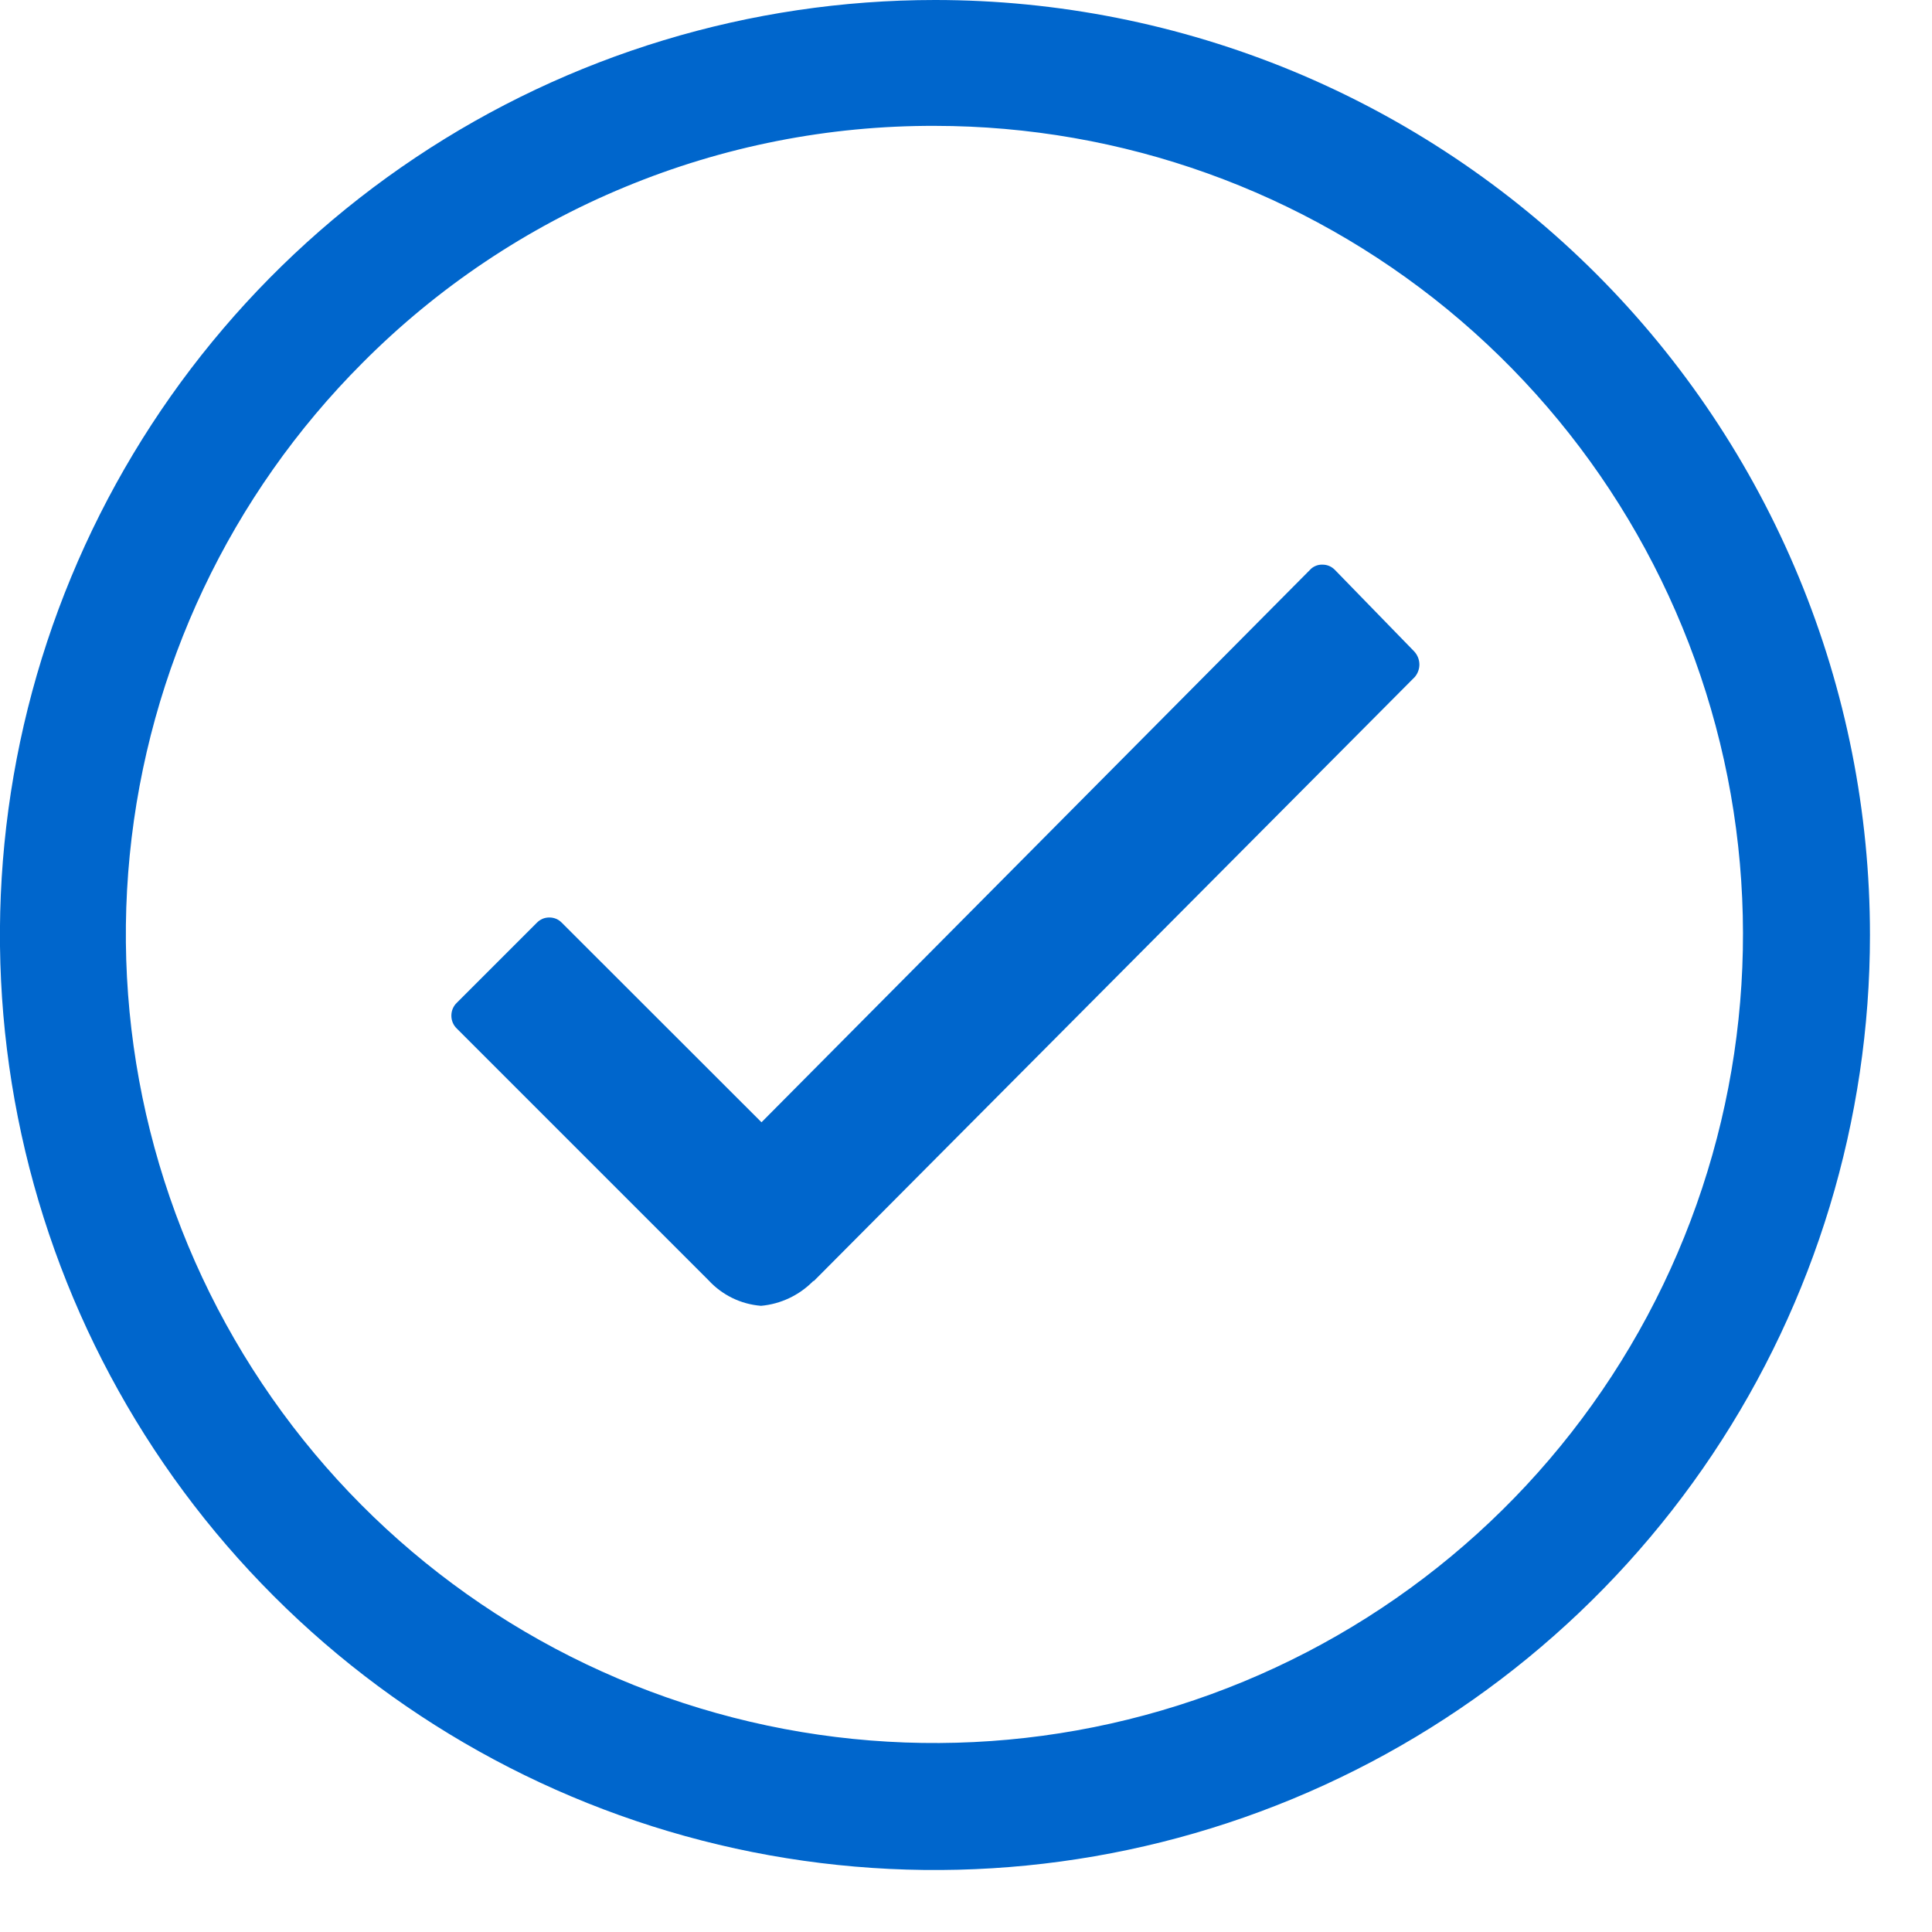
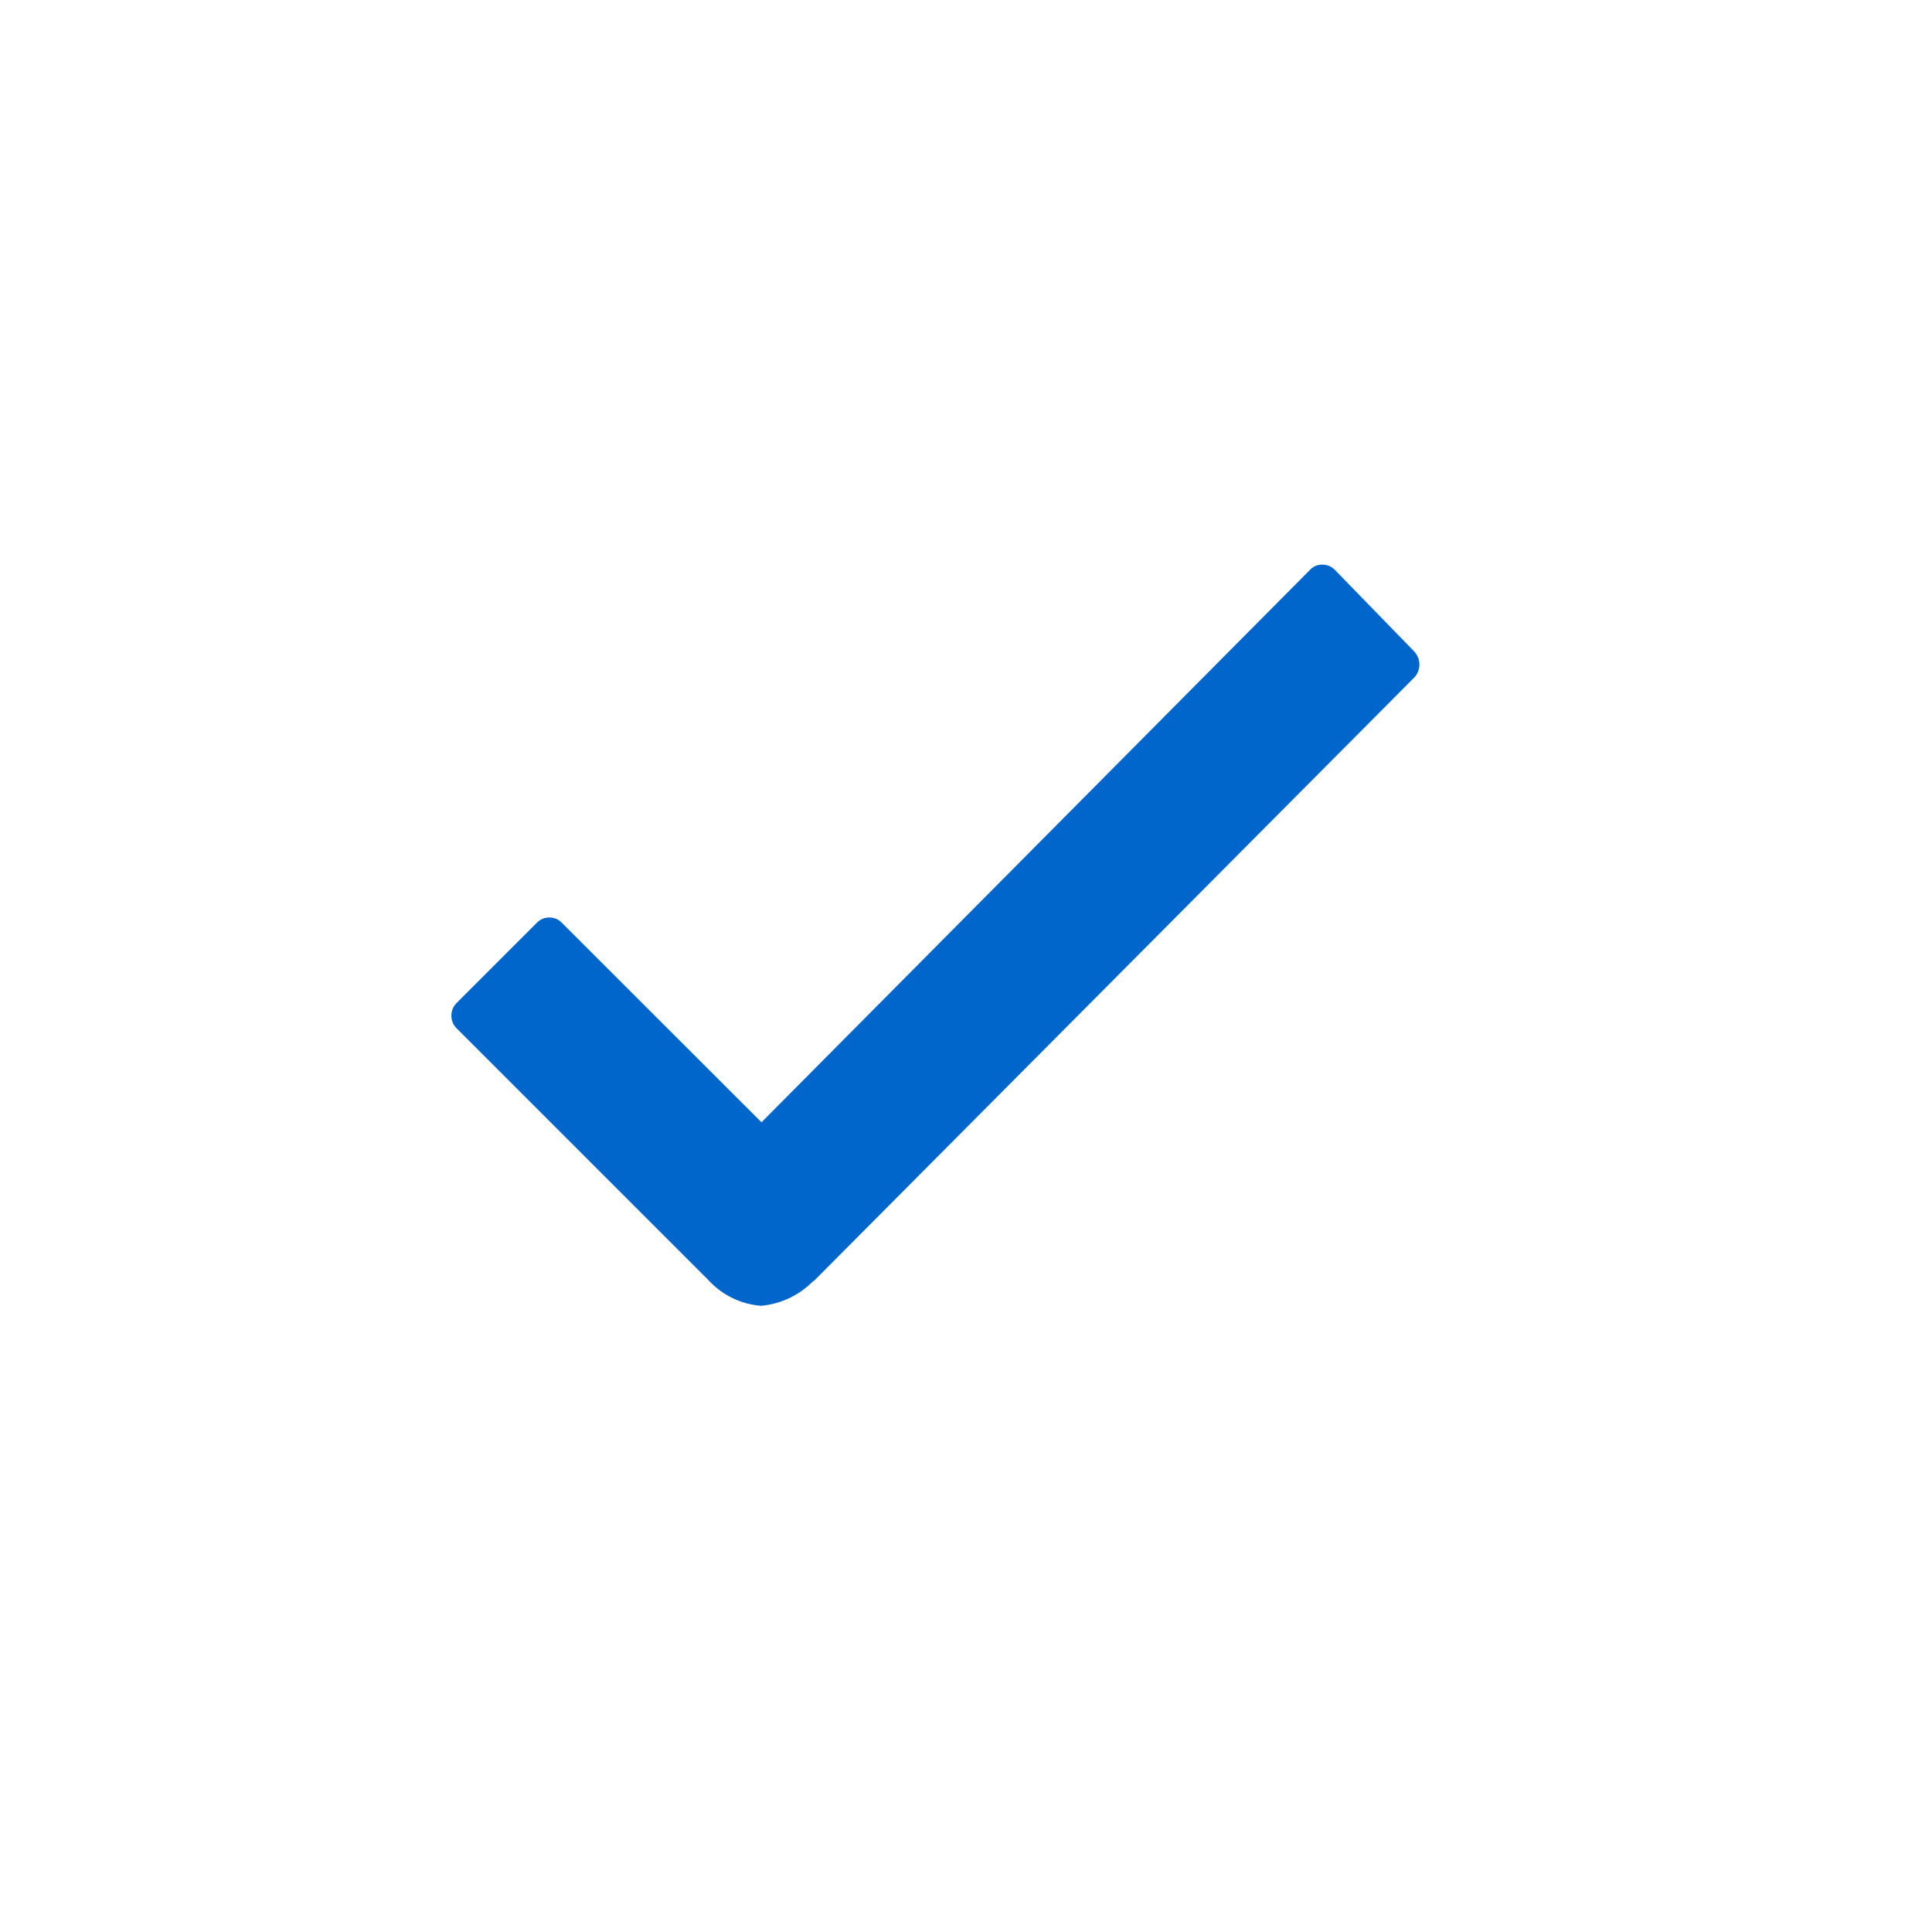
<svg xmlns="http://www.w3.org/2000/svg" width="27" height="27" viewBox="0 0 27 27" fill="none">
  <g clip-path="url(#clip0_146_213)">
    <path d="M19.763 9.103L18.657 7.966C18.634 7.942 18.607 7.923 18.577 7.91C18.547 7.897 18.514 7.891 18.481 7.891C18.448 7.89 18.415 7.896 18.385 7.909C18.354 7.922 18.327 7.941 18.305 7.966L10.642 15.684L7.853 12.897C7.83 12.873 7.803 12.854 7.773 12.841C7.742 12.828 7.71 12.822 7.677 12.822C7.644 12.822 7.611 12.828 7.581 12.841C7.551 12.854 7.524 12.873 7.501 12.897L6.383 14.015C6.359 14.038 6.34 14.066 6.327 14.097C6.314 14.128 6.308 14.161 6.308 14.194C6.308 14.227 6.314 14.26 6.327 14.291C6.34 14.322 6.359 14.35 6.383 14.373L9.901 17.891C10.092 18.099 10.354 18.227 10.636 18.249C10.912 18.224 11.171 18.101 11.365 17.903H11.373L19.773 9.46C19.815 9.41 19.838 9.345 19.836 9.28C19.834 9.214 19.808 9.151 19.763 9.103Z" fill="#0066CC" />
-     <path d="M13.067 1.759C15.681 1.761 18.213 2.669 20.233 4.328C22.252 5.988 23.634 8.296 24.143 10.86C24.651 13.424 24.255 16.085 23.022 18.39C21.789 20.695 19.795 22.5 17.38 23.5C14.965 24.5 12.278 24.631 9.777 23.872C7.275 23.113 5.115 21.51 3.663 19.336C2.211 17.163 1.557 14.553 1.813 11.952C2.069 9.351 3.219 6.919 5.067 5.07C6.115 4.016 7.362 3.181 8.735 2.613C10.108 2.044 11.581 1.754 13.067 1.759ZM13.067 3.82854e-08C10.483 -0 7.956 0.766 5.807 2.202C3.658 3.637 1.983 5.678 0.994 8.066C0.005 10.453 -0.254 13.081 0.25 15.616C0.754 18.15 1.998 20.479 3.826 22.306C5.653 24.134 7.982 25.379 10.516 25.883C13.051 26.387 15.679 26.128 18.066 25.139C20.454 24.15 22.495 22.476 23.931 20.327C25.367 18.178 26.133 15.652 26.133 13.067C26.133 11.351 25.796 9.652 25.139 8.066C24.483 6.481 23.52 5.04 22.307 3.827C21.093 2.614 19.653 1.651 18.068 0.994C16.482 0.338 14.783 -0 13.067 3.82854e-08Z" fill="#0066CC" />
  </g>
  <defs>
    <clipPath id="clip0_146_213">
      <rect width="26.133" height="26.133" fill="white" />
    </clipPath>
  </defs>
</svg>